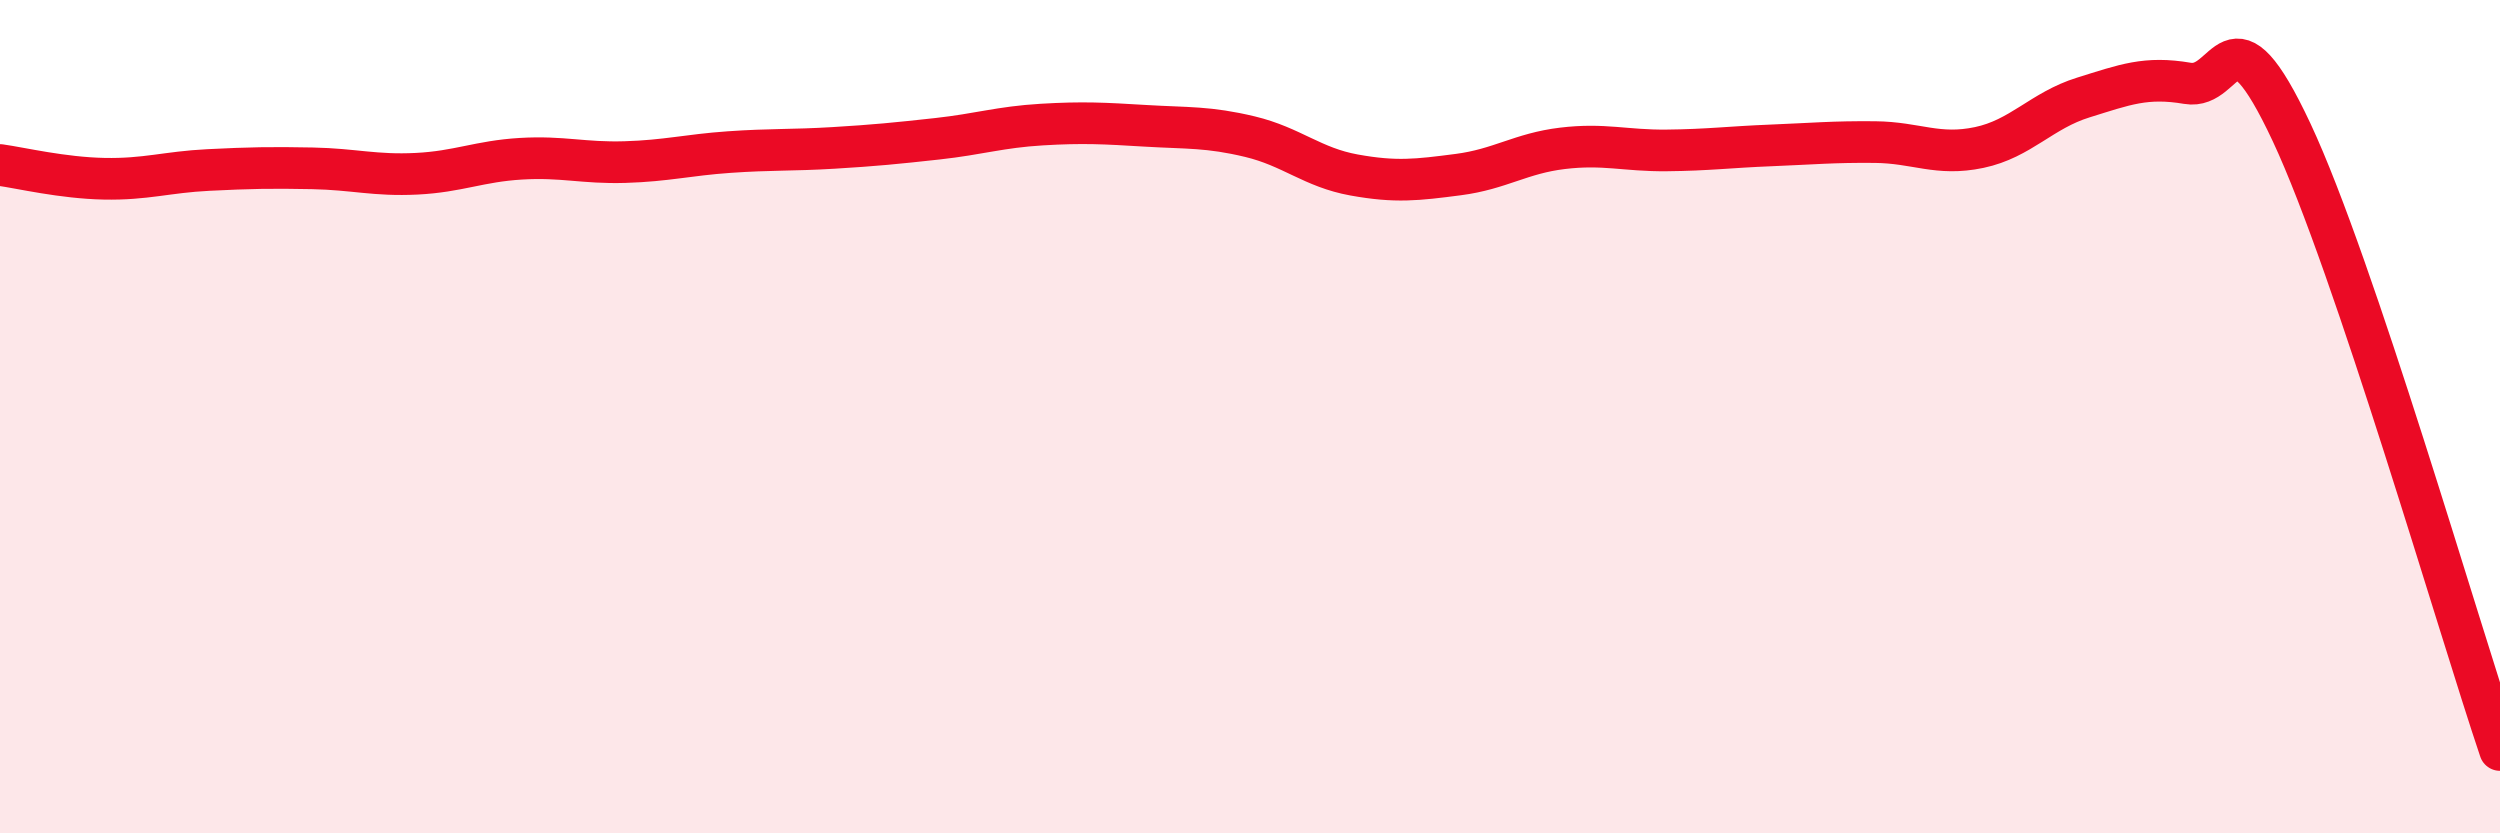
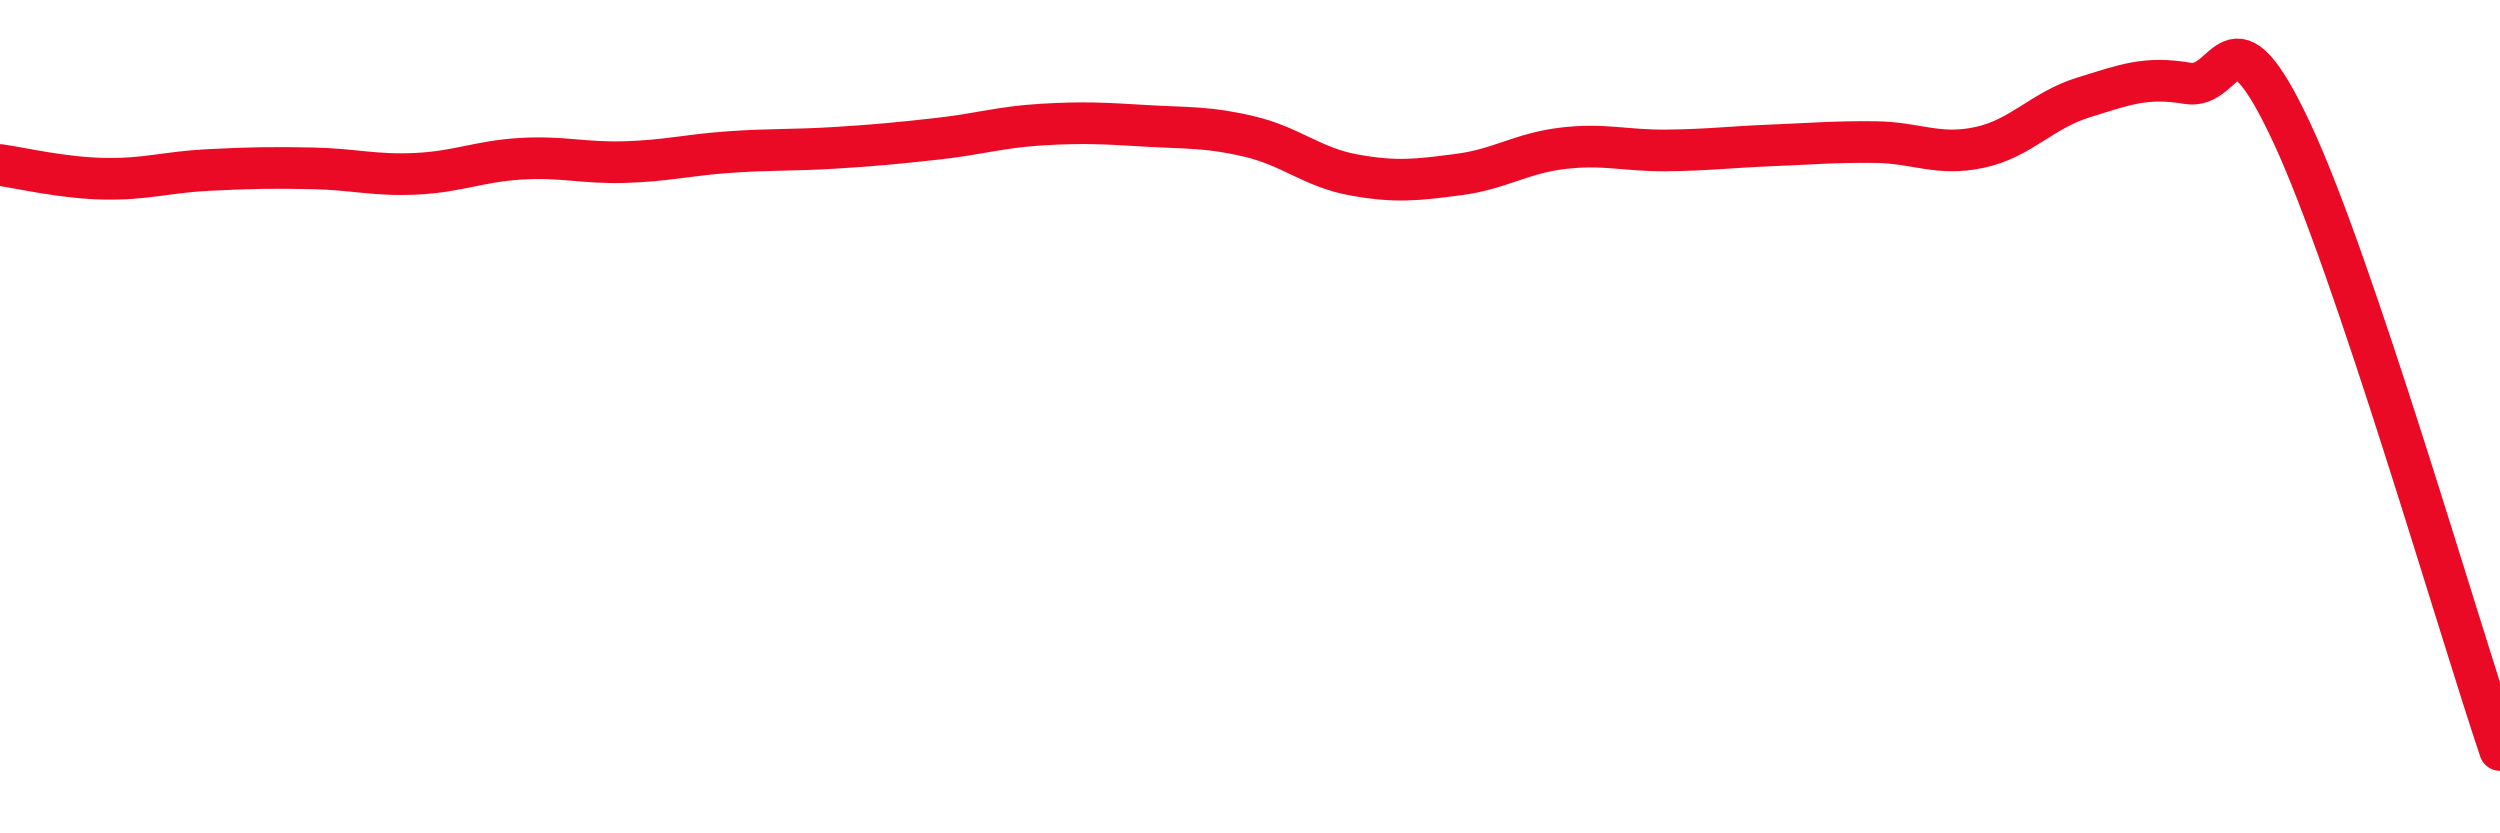
<svg xmlns="http://www.w3.org/2000/svg" width="60" height="20" viewBox="0 0 60 20">
-   <path d="M 0,3.96 C 0.5,4.03 1.5,4.27 2.5,4.29 C 3.5,4.31 4,4.13 5,4.08 C 6,4.03 6.5,4.02 7.5,4.04 C 8.5,4.06 9,4.22 10,4.17 C 11,4.12 11.5,3.87 12.5,3.81 C 13.5,3.75 14,3.92 15,3.89 C 16,3.86 16.5,3.72 17.5,3.65 C 18.5,3.58 19,3.61 20,3.55 C 21,3.49 21.5,3.44 22.5,3.33 C 23.5,3.22 24,3.05 25,2.99 C 26,2.93 26.5,2.96 27.5,3.02 C 28.5,3.08 29,3.04 30,3.28 C 31,3.52 31.5,4.02 32.5,4.2 C 33.5,4.38 34,4.32 35,4.19 C 36,4.06 36.5,3.68 37.5,3.56 C 38.5,3.44 39,3.62 40,3.61 C 41,3.6 41.5,3.53 42.5,3.49 C 43.5,3.45 44,3.4 45,3.41 C 46,3.42 46.5,3.75 47.5,3.54 C 48.5,3.33 49,2.65 50,2.34 C 51,2.03 51.5,1.83 52.5,2 C 53.5,2.17 53.5,-0.02 55,3.18 C 56.5,6.38 59,15.04 60,18L60 20L0 20Z" fill="#EB0A25" opacity="0.1" stroke-linecap="round" stroke-linejoin="round" />
  <path d="M 0,3.96 C 0.5,4.03 1.5,4.27 2.5,4.29 C 3.5,4.31 4,4.13 5,4.08 C 6,4.03 6.5,4.02 7.5,4.04 C 8.5,4.06 9,4.22 10,4.17 C 11,4.12 11.5,3.87 12.5,3.81 C 13.5,3.75 14,3.92 15,3.89 C 16,3.86 16.5,3.72 17.5,3.65 C 18.5,3.58 19,3.61 20,3.55 C 21,3.49 21.5,3.44 22.5,3.33 C 23.5,3.22 24,3.05 25,2.99 C 26,2.93 26.5,2.96 27.5,3.02 C 28.5,3.08 29,3.04 30,3.28 C 31,3.52 31.5,4.02 32.5,4.2 C 33.5,4.38 34,4.32 35,4.19 C 36,4.06 36.5,3.68 37.5,3.56 C 38.5,3.44 39,3.62 40,3.61 C 41,3.6 41.5,3.53 42.5,3.49 C 43.5,3.45 44,3.4 45,3.41 C 46,3.42 46.5,3.75 47.5,3.54 C 48.5,3.33 49,2.65 50,2.34 C 51,2.03 51.5,1.83 52.5,2 C 53.5,2.17 53.5,-0.02 55,3.18 C 56.5,6.38 59,15.04 60,18" stroke="#EB0A25" stroke-width="1" fill="none" stroke-linecap="round" stroke-linejoin="round" />
</svg>